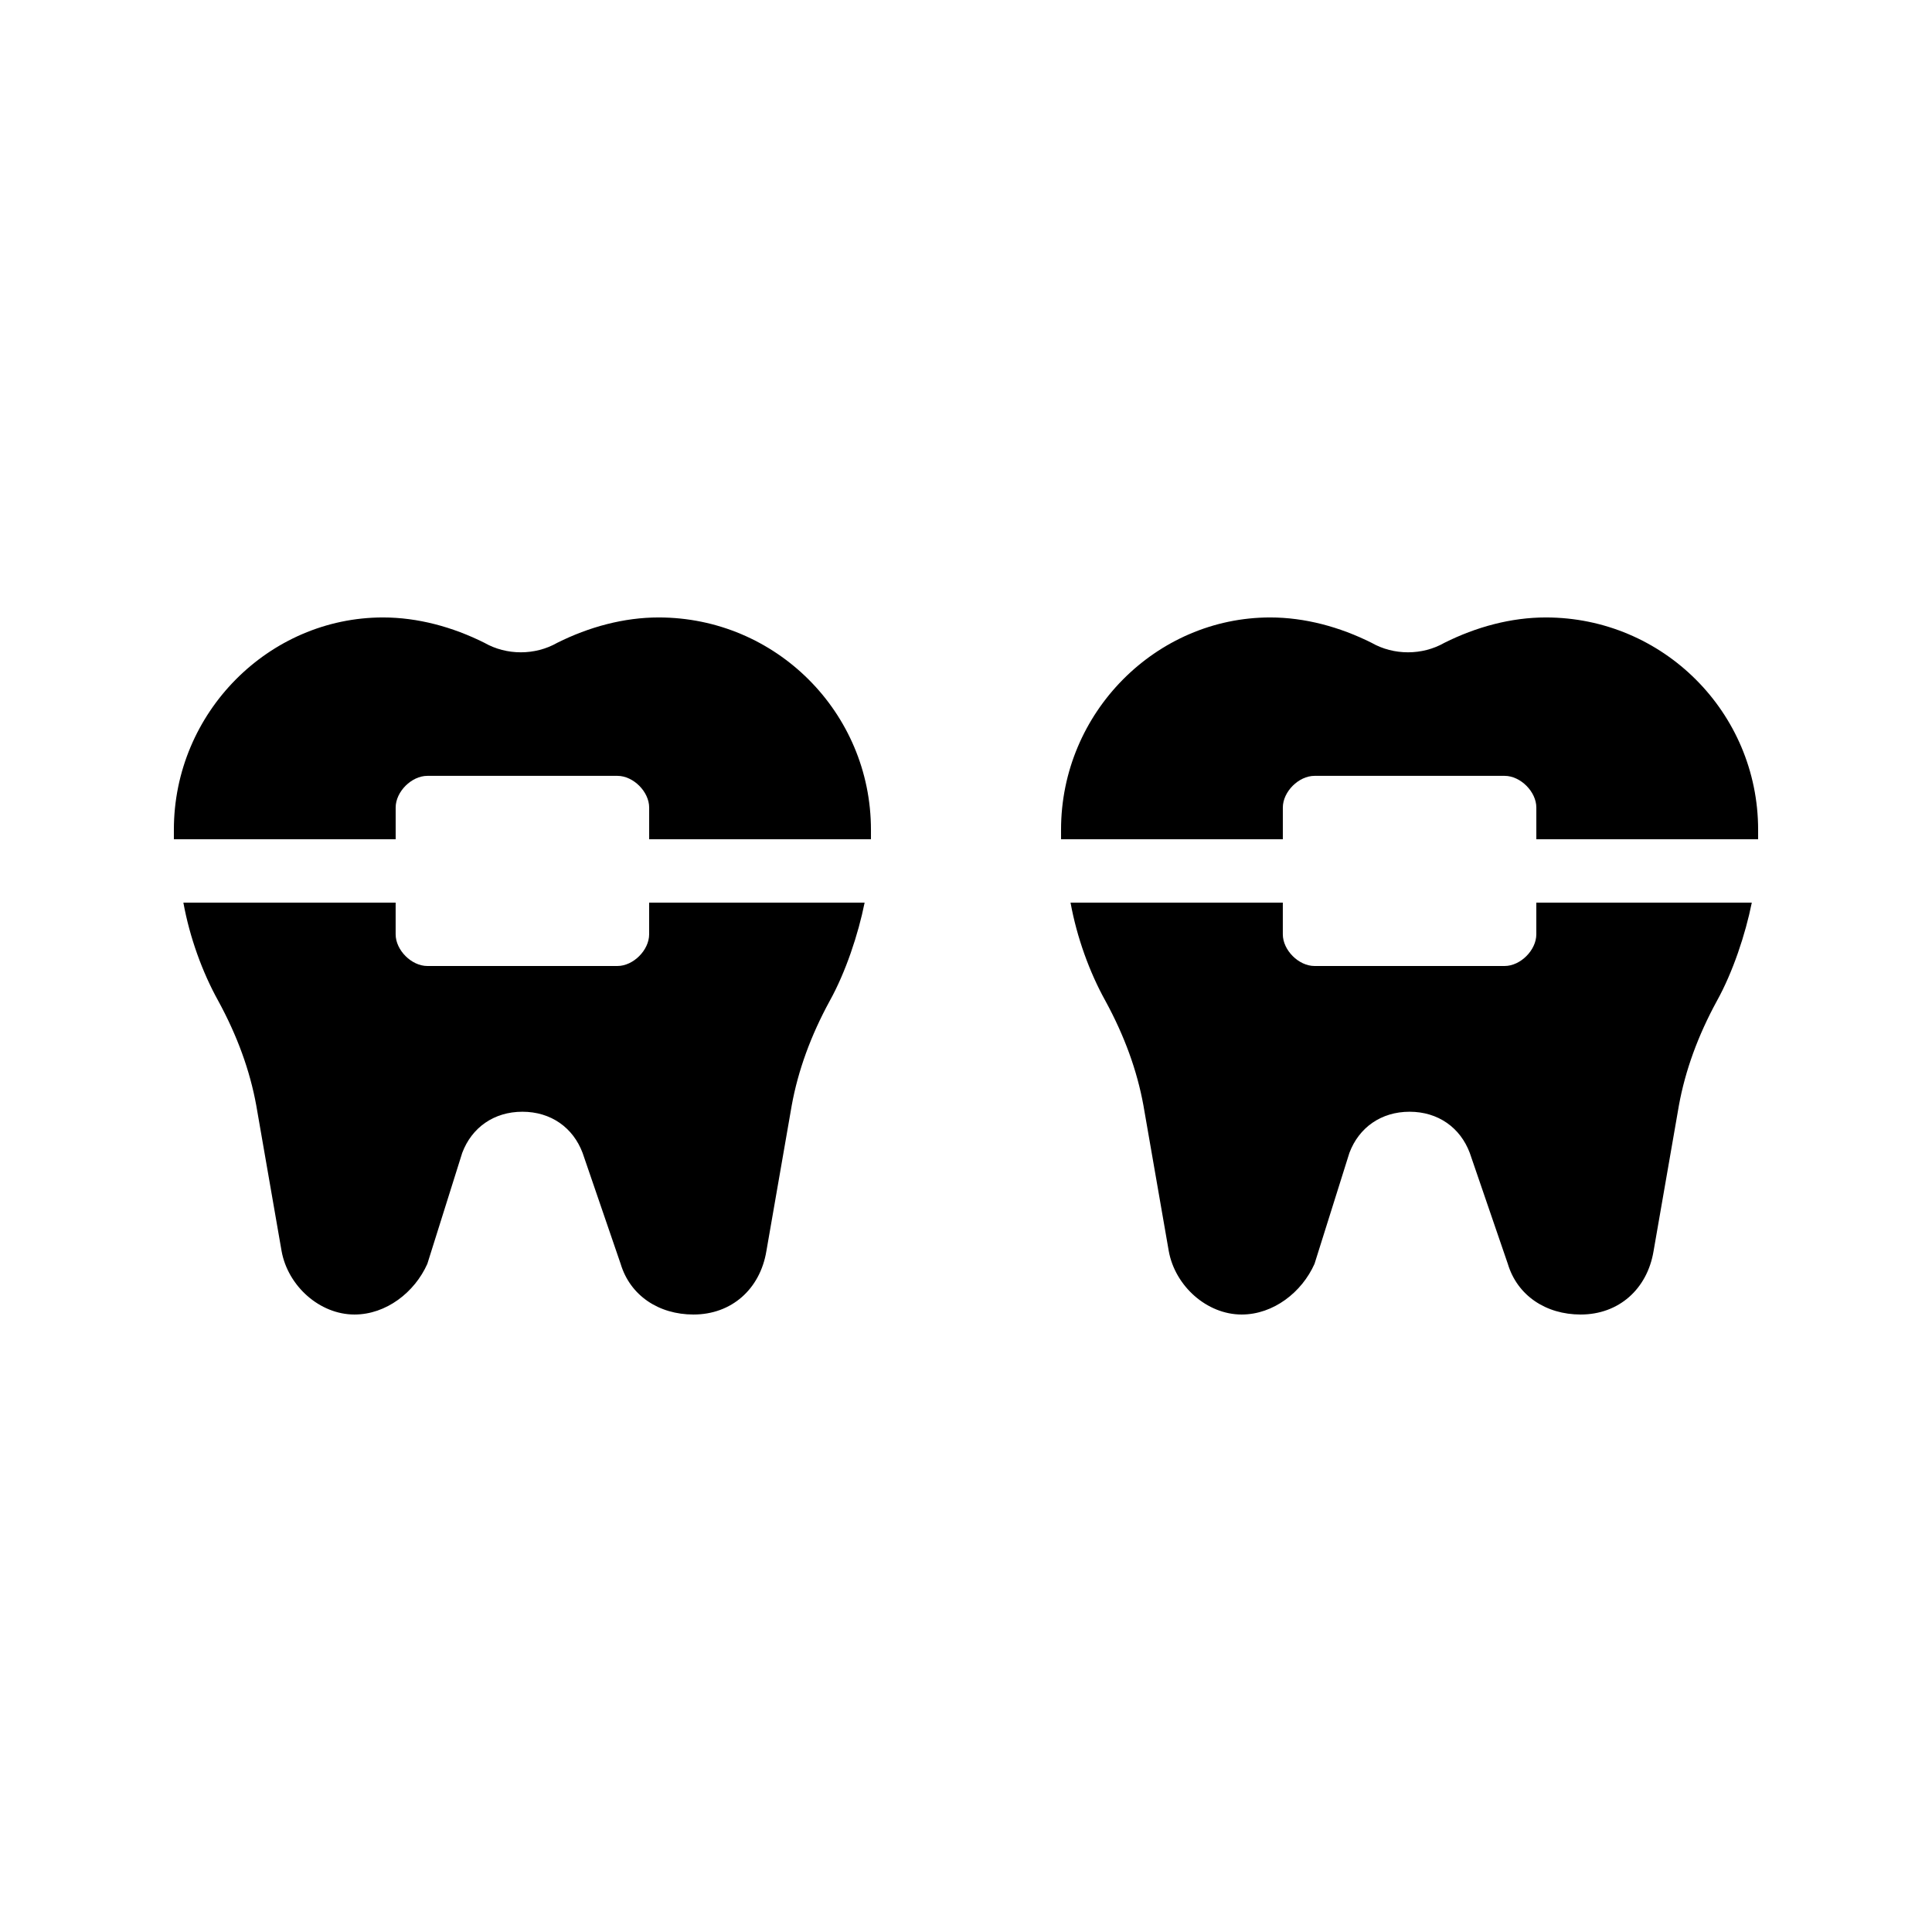
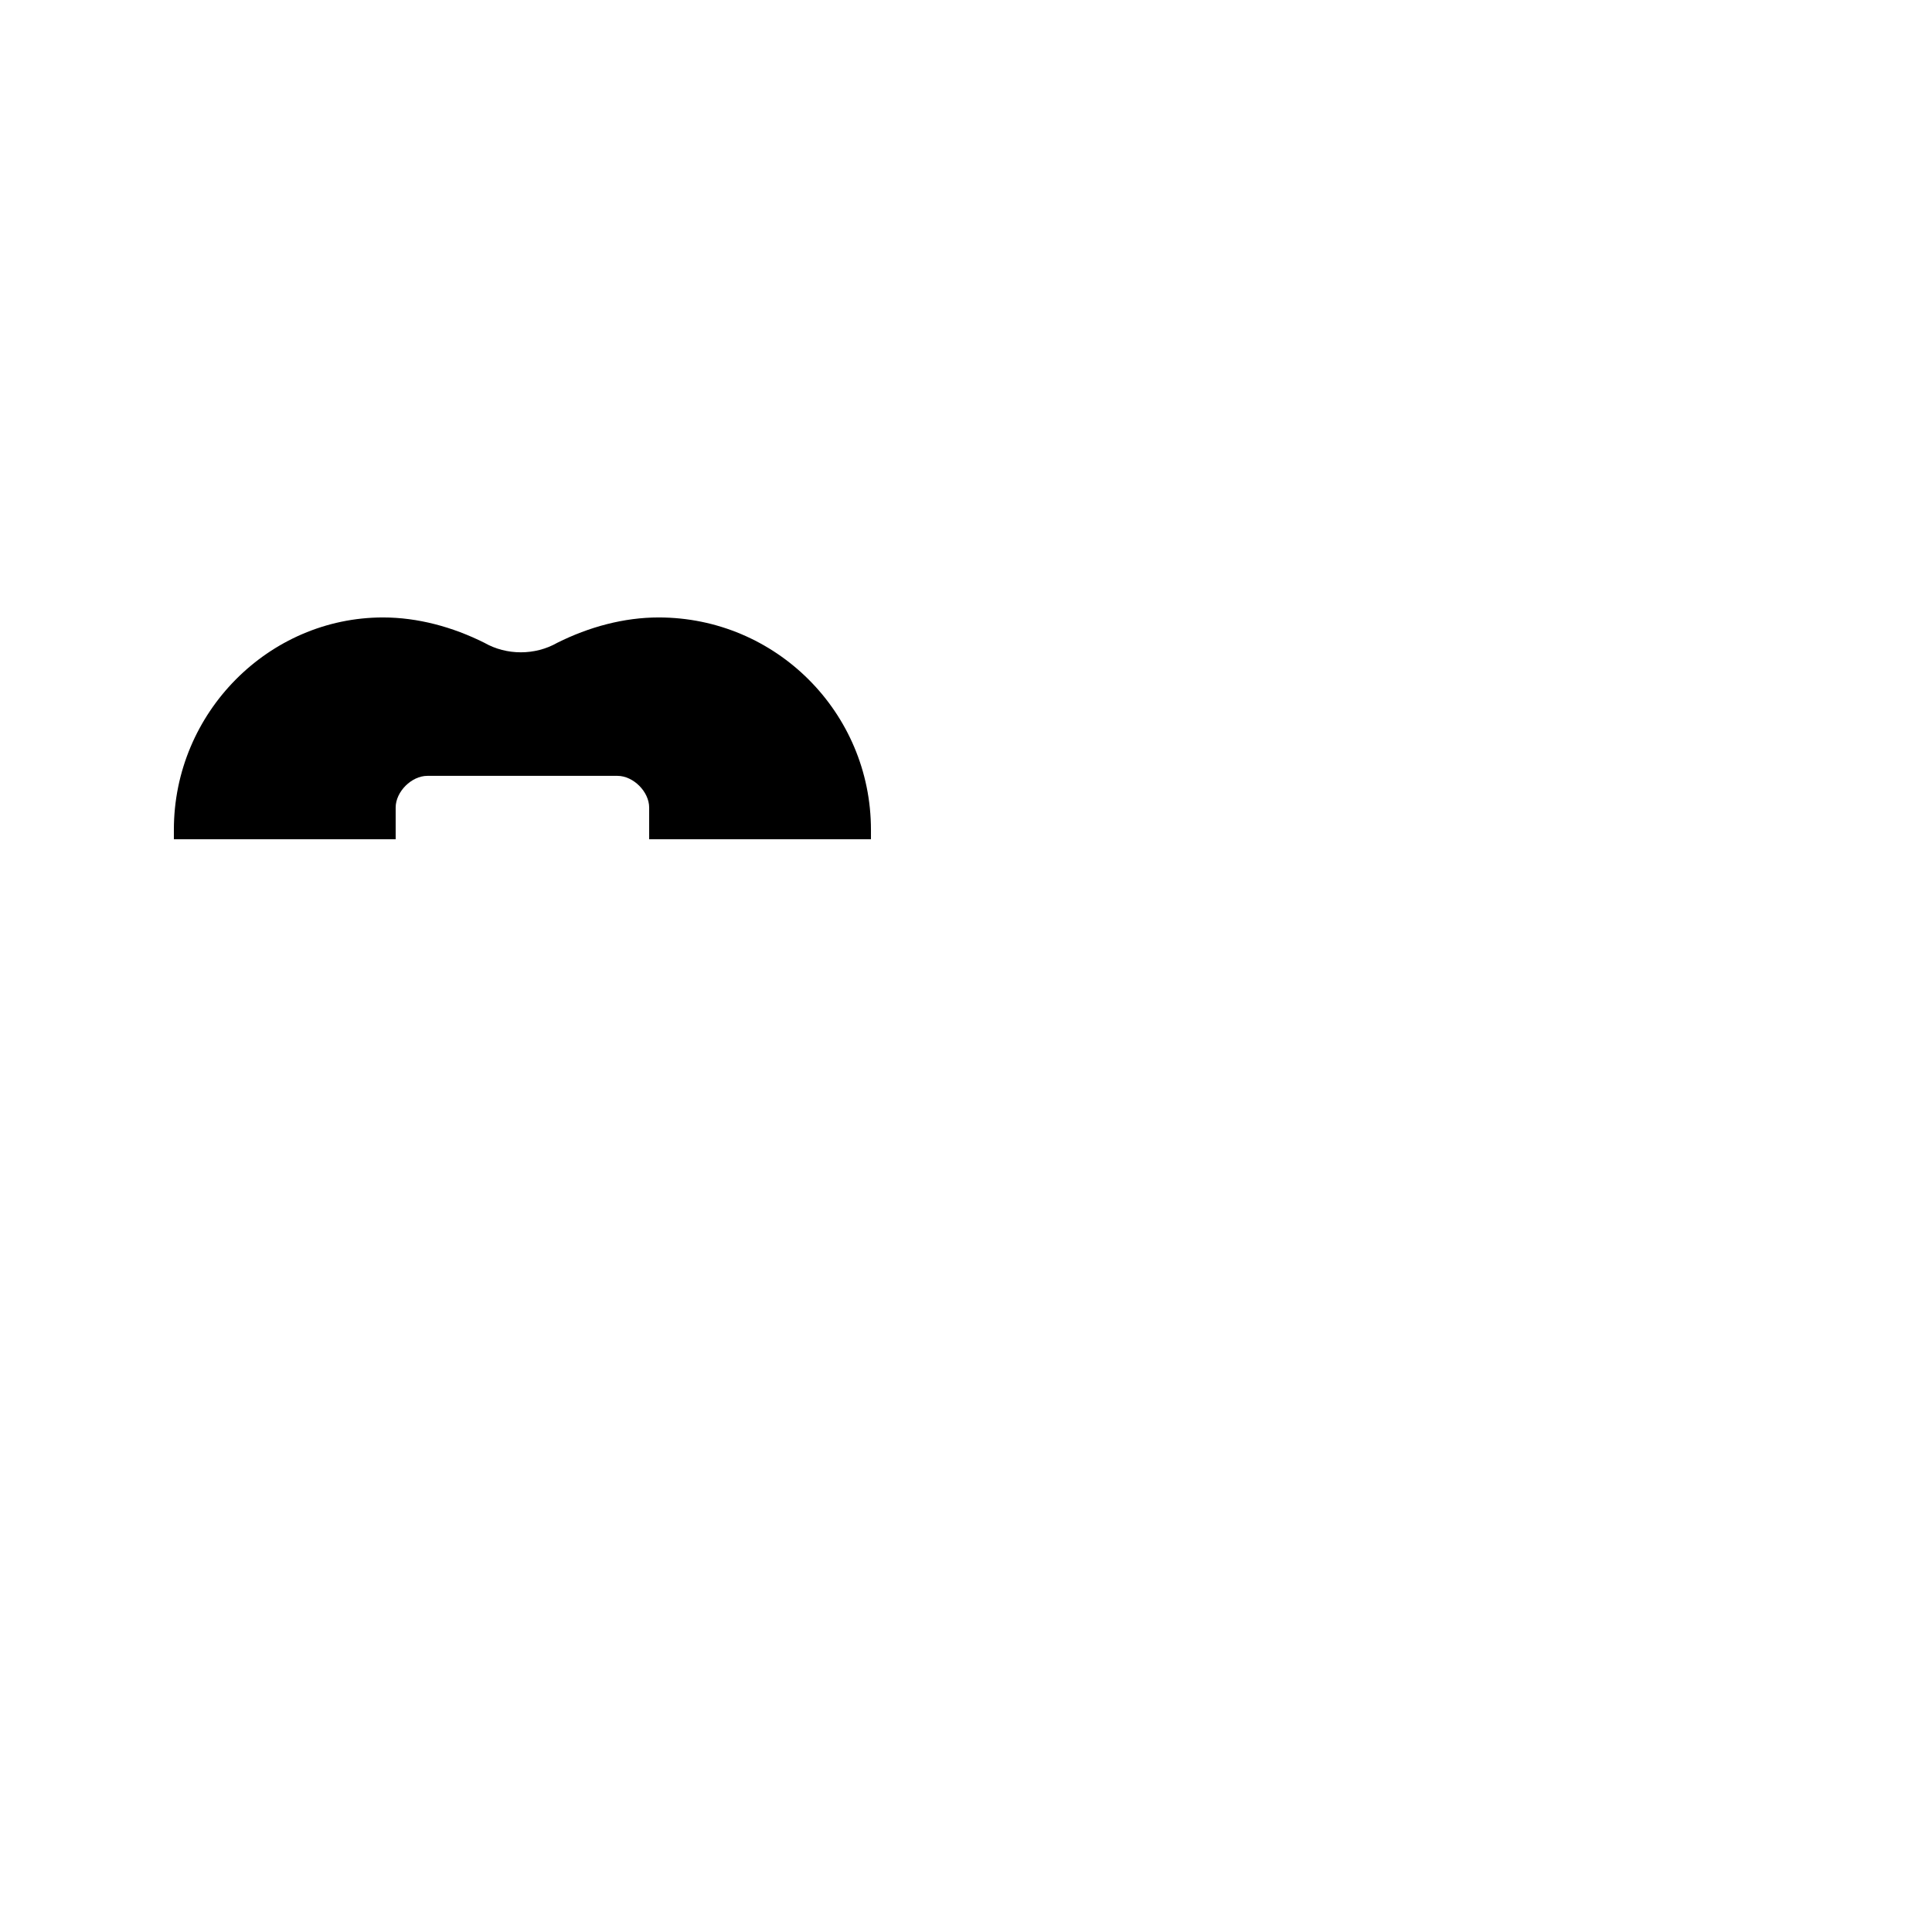
<svg xmlns="http://www.w3.org/2000/svg" fill="#000000" width="800px" height="800px" version="1.1" viewBox="144 144 512 512">
  <g>
-     <path d="m551.14 391.6c0 4.199-4.199 8.398-8.398 8.398h-50.383c-4.199 0-8.398-4.199-8.398-8.398v-8.398h-56.258c1.68 9.238 5.039 18.473 9.238 26.031 5.039 9.238 8.398 18.473 10.078 27.711l6.719 38.625c1.68 9.238 10.078 16.793 19.312 16.793 8.398 0 15.953-5.879 19.312-13.434l9.238-29.391c2.519-6.719 8.398-10.914 15.953-10.914 7.559 0 13.434 4.199 15.953 10.914l10.078 29.391c2.519 8.398 10.078 13.434 19.312 13.434 10.078 0 17.633-6.719 19.312-16.793l6.719-38.625c1.68-9.238 5.039-18.473 10.078-27.711 4.199-7.559 7.559-17.633 9.238-26.031h-57.105z" />
-     <path d="m553.66 307.63c-9.238 0-18.473 2.519-26.871 6.719-5.879 3.359-13.434 3.359-19.312 0-8.398-4.199-17.633-6.719-26.871-6.719-30.227 0-55.418 25.191-55.418 56.258v2.519h58.777v-8.398c0-4.199 4.199-8.398 8.398-8.398h50.383c4.199 0 8.398 4.199 8.398 8.398v8.398h58.777v-2.519c-0.004-31.066-25.191-56.258-56.262-56.258z" />
-     <path d="m316.03 391.6c0 4.199-4.199 8.398-8.398 8.398h-50.383c-4.199 0-8.398-4.199-8.398-8.398v-8.398h-56.254c1.68 9.238 5.039 18.473 9.238 26.031 5.039 9.238 8.398 18.473 10.078 27.711l6.715 38.625c1.68 9.238 10.078 16.793 19.312 16.793 8.398 0 15.953-5.879 19.312-13.434l9.238-29.391c2.519-6.719 8.398-10.914 15.953-10.914 7.559 0 13.434 4.199 15.953 10.914l10.078 29.391c2.519 8.398 10.078 13.434 19.312 13.434 10.078 0 17.633-6.719 19.312-16.793l6.719-38.625c1.68-9.238 5.039-18.473 10.078-27.711 4.199-7.559 7.559-17.633 9.238-26.031h-57.105z" />
    <path d="m318.55 307.63c-9.238 0-18.473 2.519-26.871 6.719-5.879 3.359-13.434 3.359-19.312 0-8.398-4.199-17.633-6.719-26.871-6.719-30.227 0-55.418 25.191-55.418 56.258v2.519h58.777v-8.398c0-4.199 4.199-8.398 8.398-8.398h50.383c4.199 0 8.398 4.199 8.398 8.398v8.398h58.777v-2.519c-0.004-31.066-25.195-56.258-56.262-56.258z" />
  </g>
</svg>